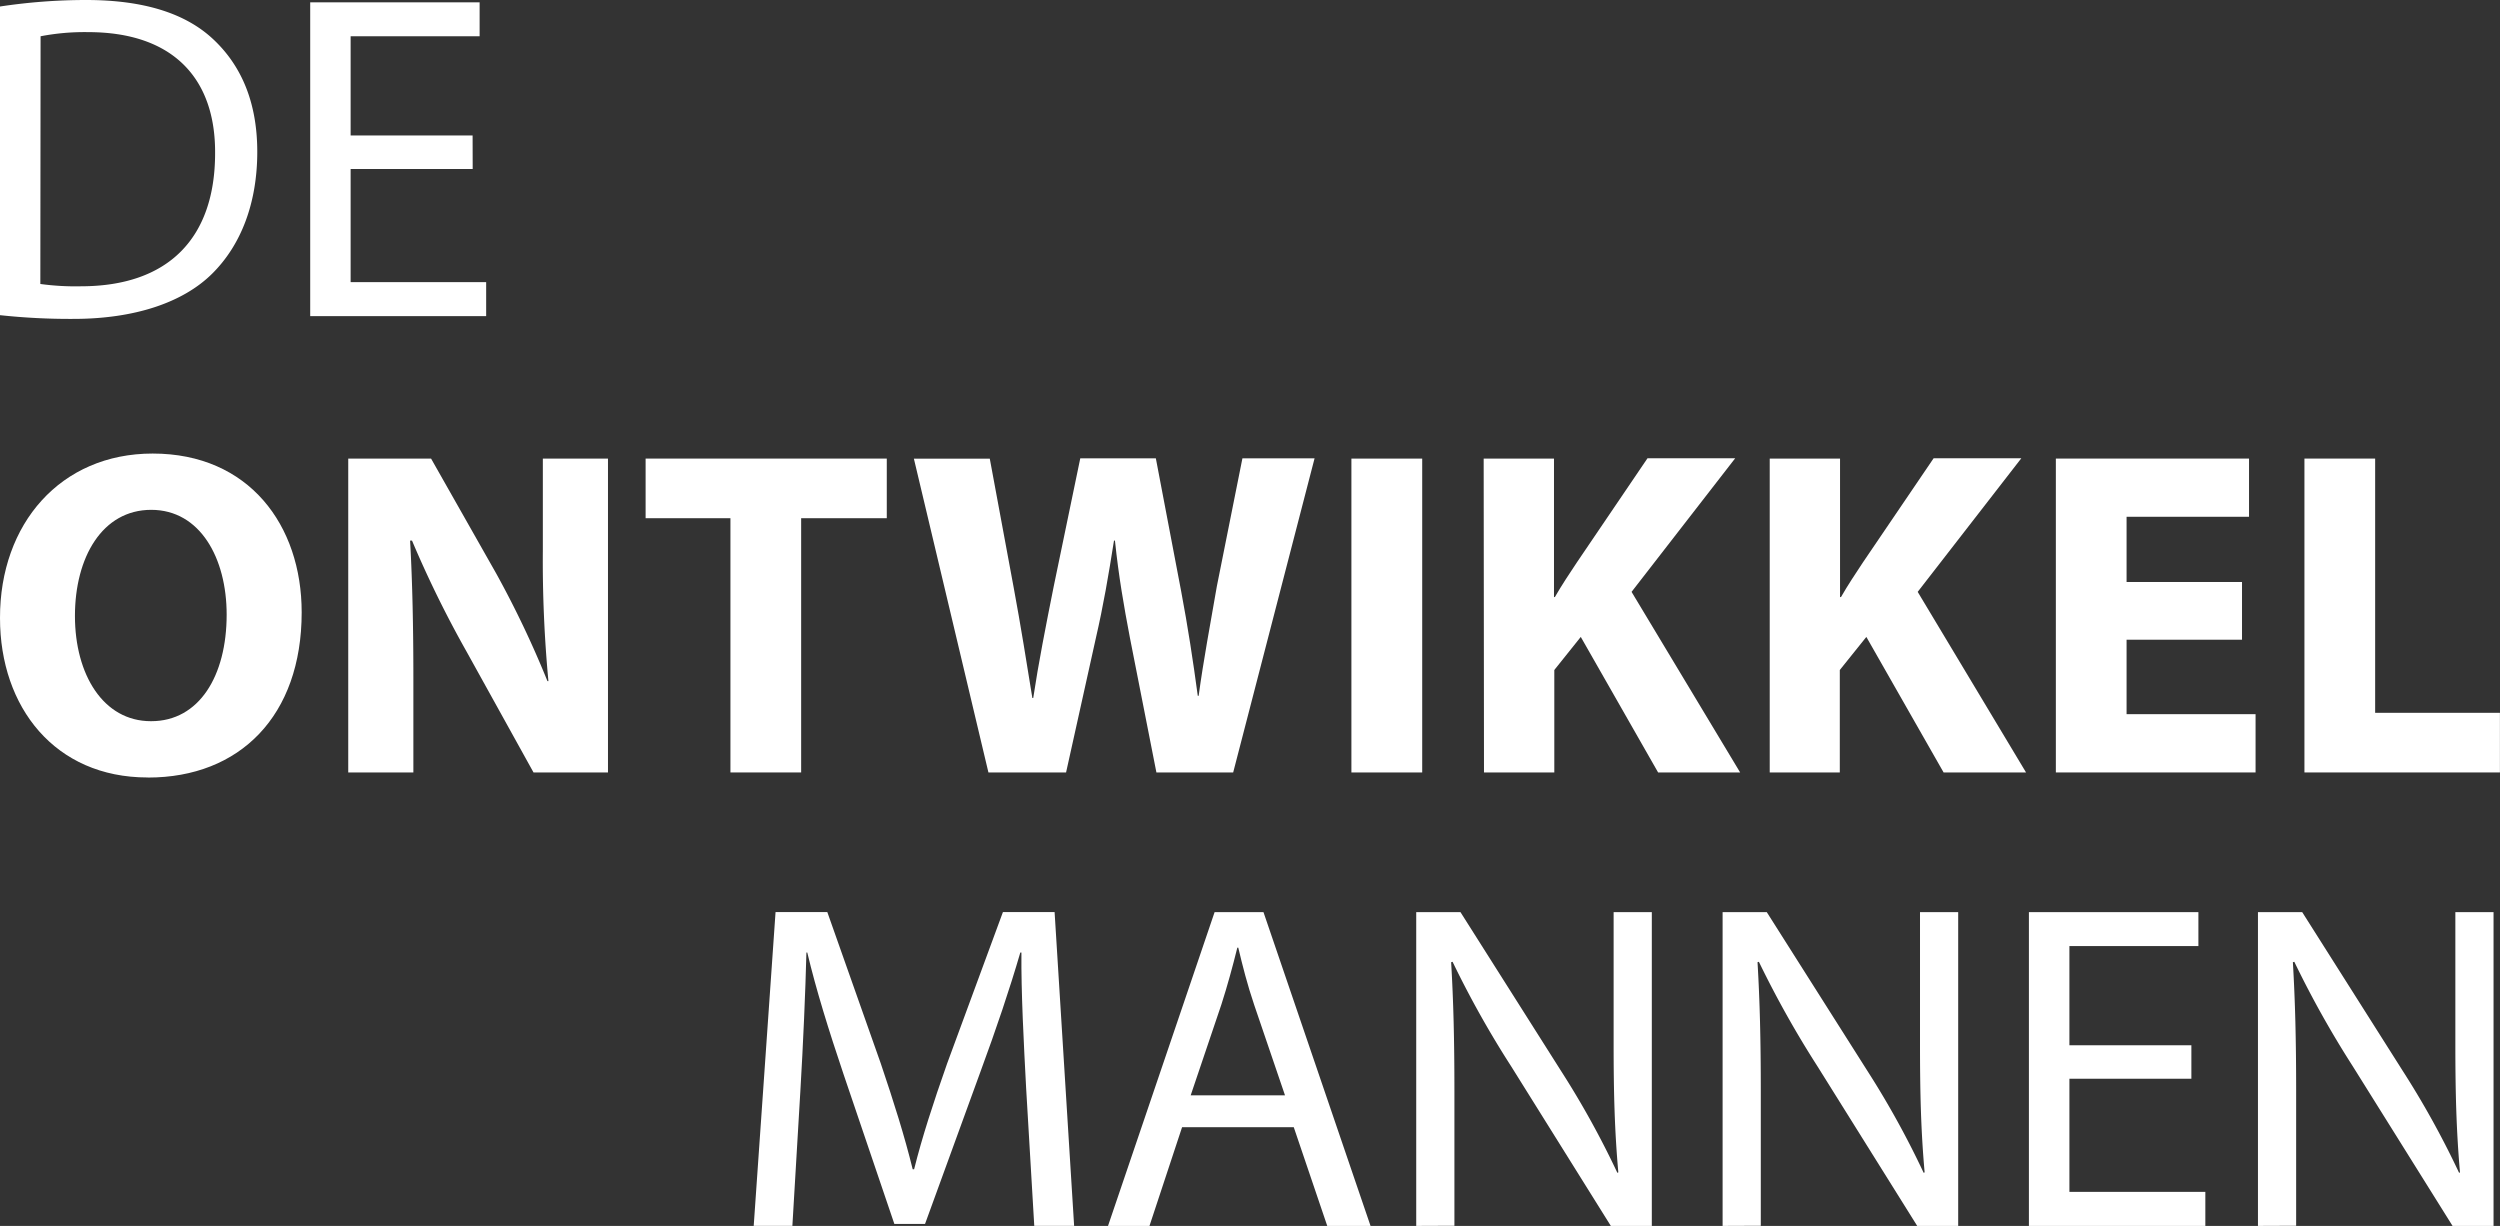
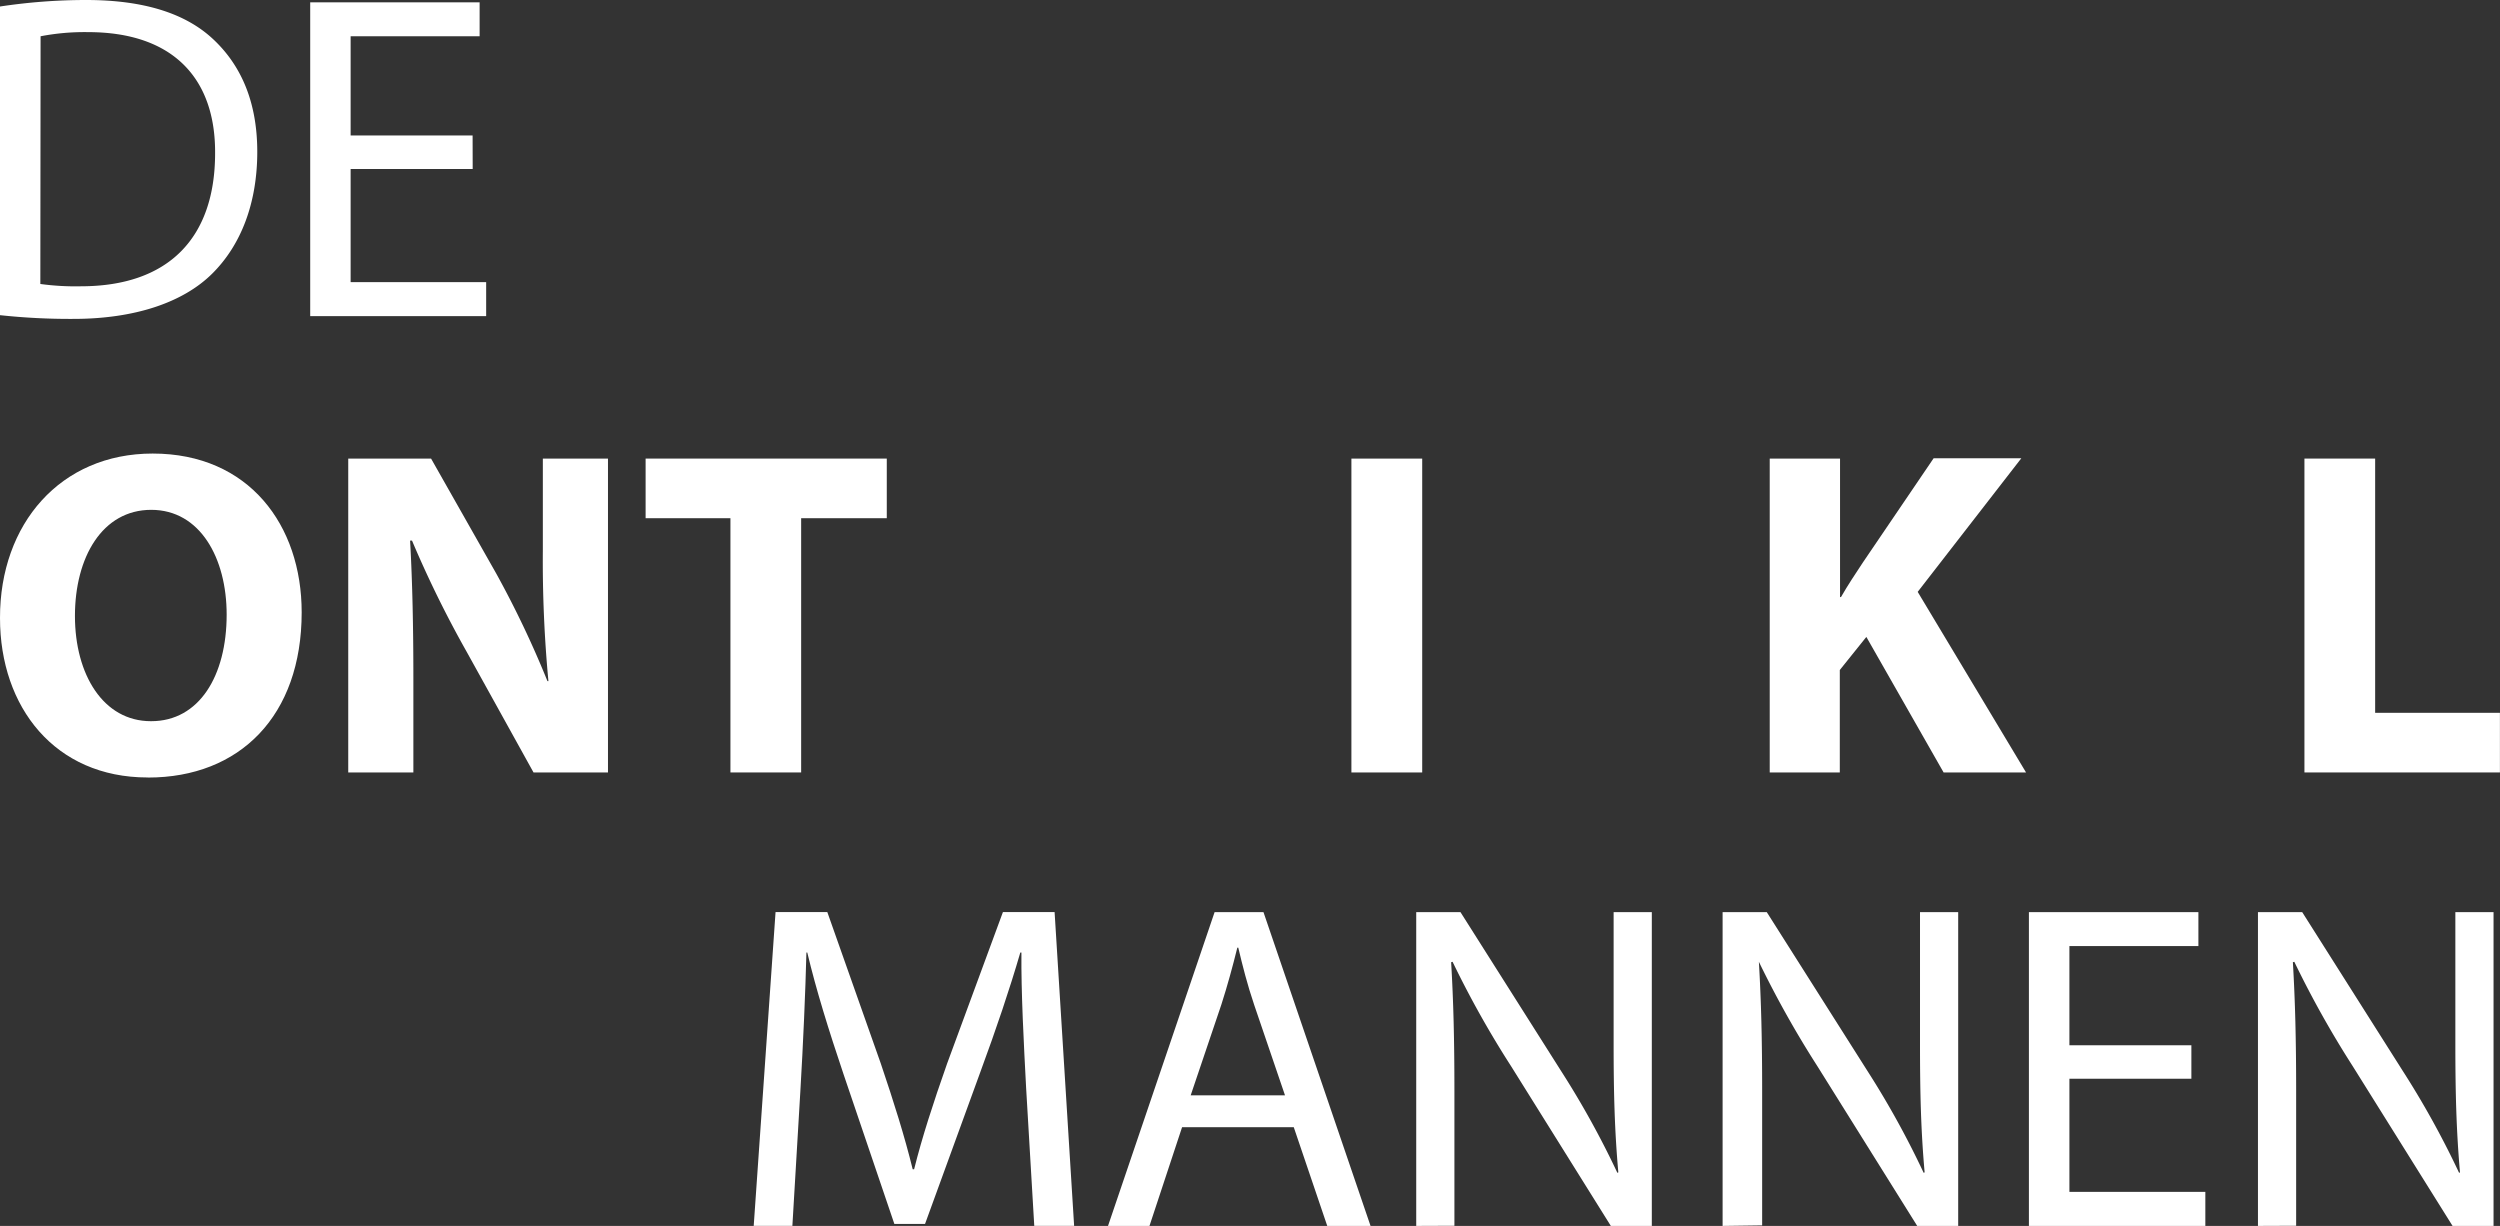
<svg xmlns="http://www.w3.org/2000/svg" viewBox="0 0 313.58 153.77">
  <rect x="0" y="0" width="313.58" height="153.77" fill="#333333" stroke="none" />
  <defs>
    <style>.a{fill:#fff;}</style>
  </defs>
  <title>dom-logo-witte-letters-trans-ag</title>
  <path class="a" d="M91.53,252.63c-11.62,0-18.51-8.81-18.51-20C73,220.81,80.61,212,92.17,212c12.09,0,18.69,9,18.69,19.91,0,13-7.77,20.73-19.27,20.73Zm.46-7.06c6,0,9.46-5.67,9.46-13.37,0-7.07-3.32-13.14-9.46-13.14s-9.57,5.95-9.57,13.31,3.56,13.2,9.52,13.2Z" transform="translate(-73.02 -155.11)" />
  <path class="a" d="M116.7,252V212.63h10.39l8.18,14.43a124.43,124.43,0,0,1,6.42,13.49h.12a161.16,161.16,0,0,1-.7-16.47V212.63h8.17V252h-9.34l-8.41-15.18a136.74,136.74,0,0,1-6.83-13.9h-.24c.29,5.26.41,10.8.41,17.23V252Z" transform="translate(-73.02 -155.11)" />
  <path class="a" d="M164.64,220.11H154v-7.48h30.25v7.48H173.51V252h-8.87Z" transform="translate(-73.02 -155.11)" />
-   <path class="a" d="M197,252l-9.35-39.36h9.52l3,16.18c.88,4.73,1.69,9.81,2.34,13.84h.11c.65-4.32,1.58-9.05,2.57-14l3.33-16.06H218l3.16,16.59c.87,4.61,1.51,8.82,2.1,13.2h.11c.59-4.38,1.46-9,2.28-13.73l3.21-16.06h9.05L227.7,252h-9.63l-3.33-16.93c-.76-4-1.4-7.65-1.87-12.15h-.12c-.7,4.44-1.34,8.18-2.27,12.21L206.74,252Z" transform="translate(-73.02 -155.11)" />
  <path class="a" d="M251.41,212.63V252h-8.88V212.63Z" transform="translate(-73.02 -155.11)" />
-   <path class="a" d="M259.12,212.63h8.82V230h.11c.88-1.52,1.81-2.92,2.75-4.33l8.87-13.08h11l-13,16.76L291.29,252H281l-9.7-17-3.32,4.15V252h-8.82Z" transform="translate(-73.02 -155.11)" />
  <path class="a" d="M295,212.63h8.82V230h.12c.87-1.52,1.81-2.92,2.74-4.33l8.88-13.08h11l-13,16.76L327.15,252H316.81l-9.69-17-3.33,4.15V252H295Z" transform="translate(-73.02 -155.11)" />
-   <path class="a" d="M354.24,235.35H339.76v9.34h16.18V252H330.89V212.63h24.23v7.3H339.76v8.18h14.48Z" transform="translate(-73.02 -155.11)" />
  <path class="a" d="M362.07,212.63h8.87v31.89h15.65V252H362.07Z" transform="translate(-73.02 -155.11)" />
  <path class="a" d="M201.73,291.59c-.29-5.49-.64-12.09-.59-17H201c-1.34,4.61-3,9.52-5,14.95l-6.95,19.09H185.2l-6.36-18.74c-1.87-5.55-3.45-10.63-4.56-15.3h-.11c-.12,4.9-.41,11.5-.76,17.4l-1,16.88h-4.85l2.74-39.36h6.49l6.71,19c1.64,4.85,3,9.17,4,13.26h.18c1-4,2.39-8.29,4.14-13.26l7-19h6.48l2.45,39.36h-5Z" transform="translate(-73.02 -155.11)" />
  <path class="a" d="M221.29,296.5l-4.09,12.38H212l13.37-39.36h6.13l13.43,39.36h-5.43l-4.2-12.38Zm12.91-4-3.86-11.33c-.87-2.57-1.46-4.91-2-7.19h-.12c-.58,2.34-1.23,4.73-2,7.13l-3.85,11.39Z" transform="translate(-73.02 -155.11)" />
  <path class="a" d="M250.66,308.88V269.52h5.55l12.61,19.91a111.34,111.34,0,0,1,7.07,12.79l.12-.06c-.47-5.26-.59-10-.59-16.18V269.52h4.79v39.36h-5.14l-12.49-20a123.25,123.25,0,0,1-7.36-13.13l-.18.05c.29,5,.41,9.7.41,16.24v16.82Z" transform="translate(-73.02 -155.11)" />
-   <path class="a" d="M289.09,308.88V269.52h5.54l12.62,19.91a111.16,111.16,0,0,1,7.06,12.79l.12-.06c-.47-5.26-.58-10-.58-16.18V269.52h4.79v39.36H313.5l-12.5-20a126.85,126.85,0,0,1-7.36-13.13l-.17.05c.29,5,.41,9.7.41,16.24v16.82Z" transform="translate(-73.02 -155.11)" />
+   <path class="a" d="M289.09,308.88V269.52h5.54l12.62,19.91a111.16,111.16,0,0,1,7.06,12.79l.12-.06c-.47-5.26-.58-10-.58-16.18V269.52h4.79v39.36H313.5l-12.5-20a126.85,126.85,0,0,1-7.36-13.13c.29,5,.41,9.7.41,16.24v16.82Z" transform="translate(-73.02 -155.11)" />
  <path class="a" d="M347.89,290.42h-15.3v14.19h17.05v4.27H327.51V269.52h21.26v4.26H332.59v12.44h15.3Z" transform="translate(-73.02 -155.11)" />
  <path class="a" d="M356.24,308.88V269.52h5.55l12.61,19.91a111.34,111.34,0,0,1,7.07,12.79l.11-.06c-.46-5.26-.58-10-.58-16.18V269.52h4.79v39.36h-5.14l-12.5-20a124.89,124.89,0,0,1-7.35-13.13l-.18.05c.29,5,.41,9.7.41,16.24v16.82Z" transform="translate(-73.02 -155.11)" />
  <path class="a" d="M73,155.93a72.26,72.26,0,0,1,10.8-.82c7.3,0,12.5,1.69,15.94,4.9s5.55,7.77,5.55,14.14-2,11.67-5.67,15.3-9.75,5.66-17.4,5.66a82.29,82.29,0,0,1-9.22-.47Zm5.08,34.8a32.42,32.42,0,0,0,5.13.29C94.12,191,100,185,100,174.32c.06-9.28-5.19-15.18-15.94-15.18a29,29,0,0,0-5.95.52Z" transform="translate(-73.02 -155.11)" />
  <path class="a" d="M132.31,176.31H117V190.5h17v4.26H111.93V155.4h21.25v4.26H117V172.1h15.3Z" transform="translate(-73.02 -155.11)" />
</svg>